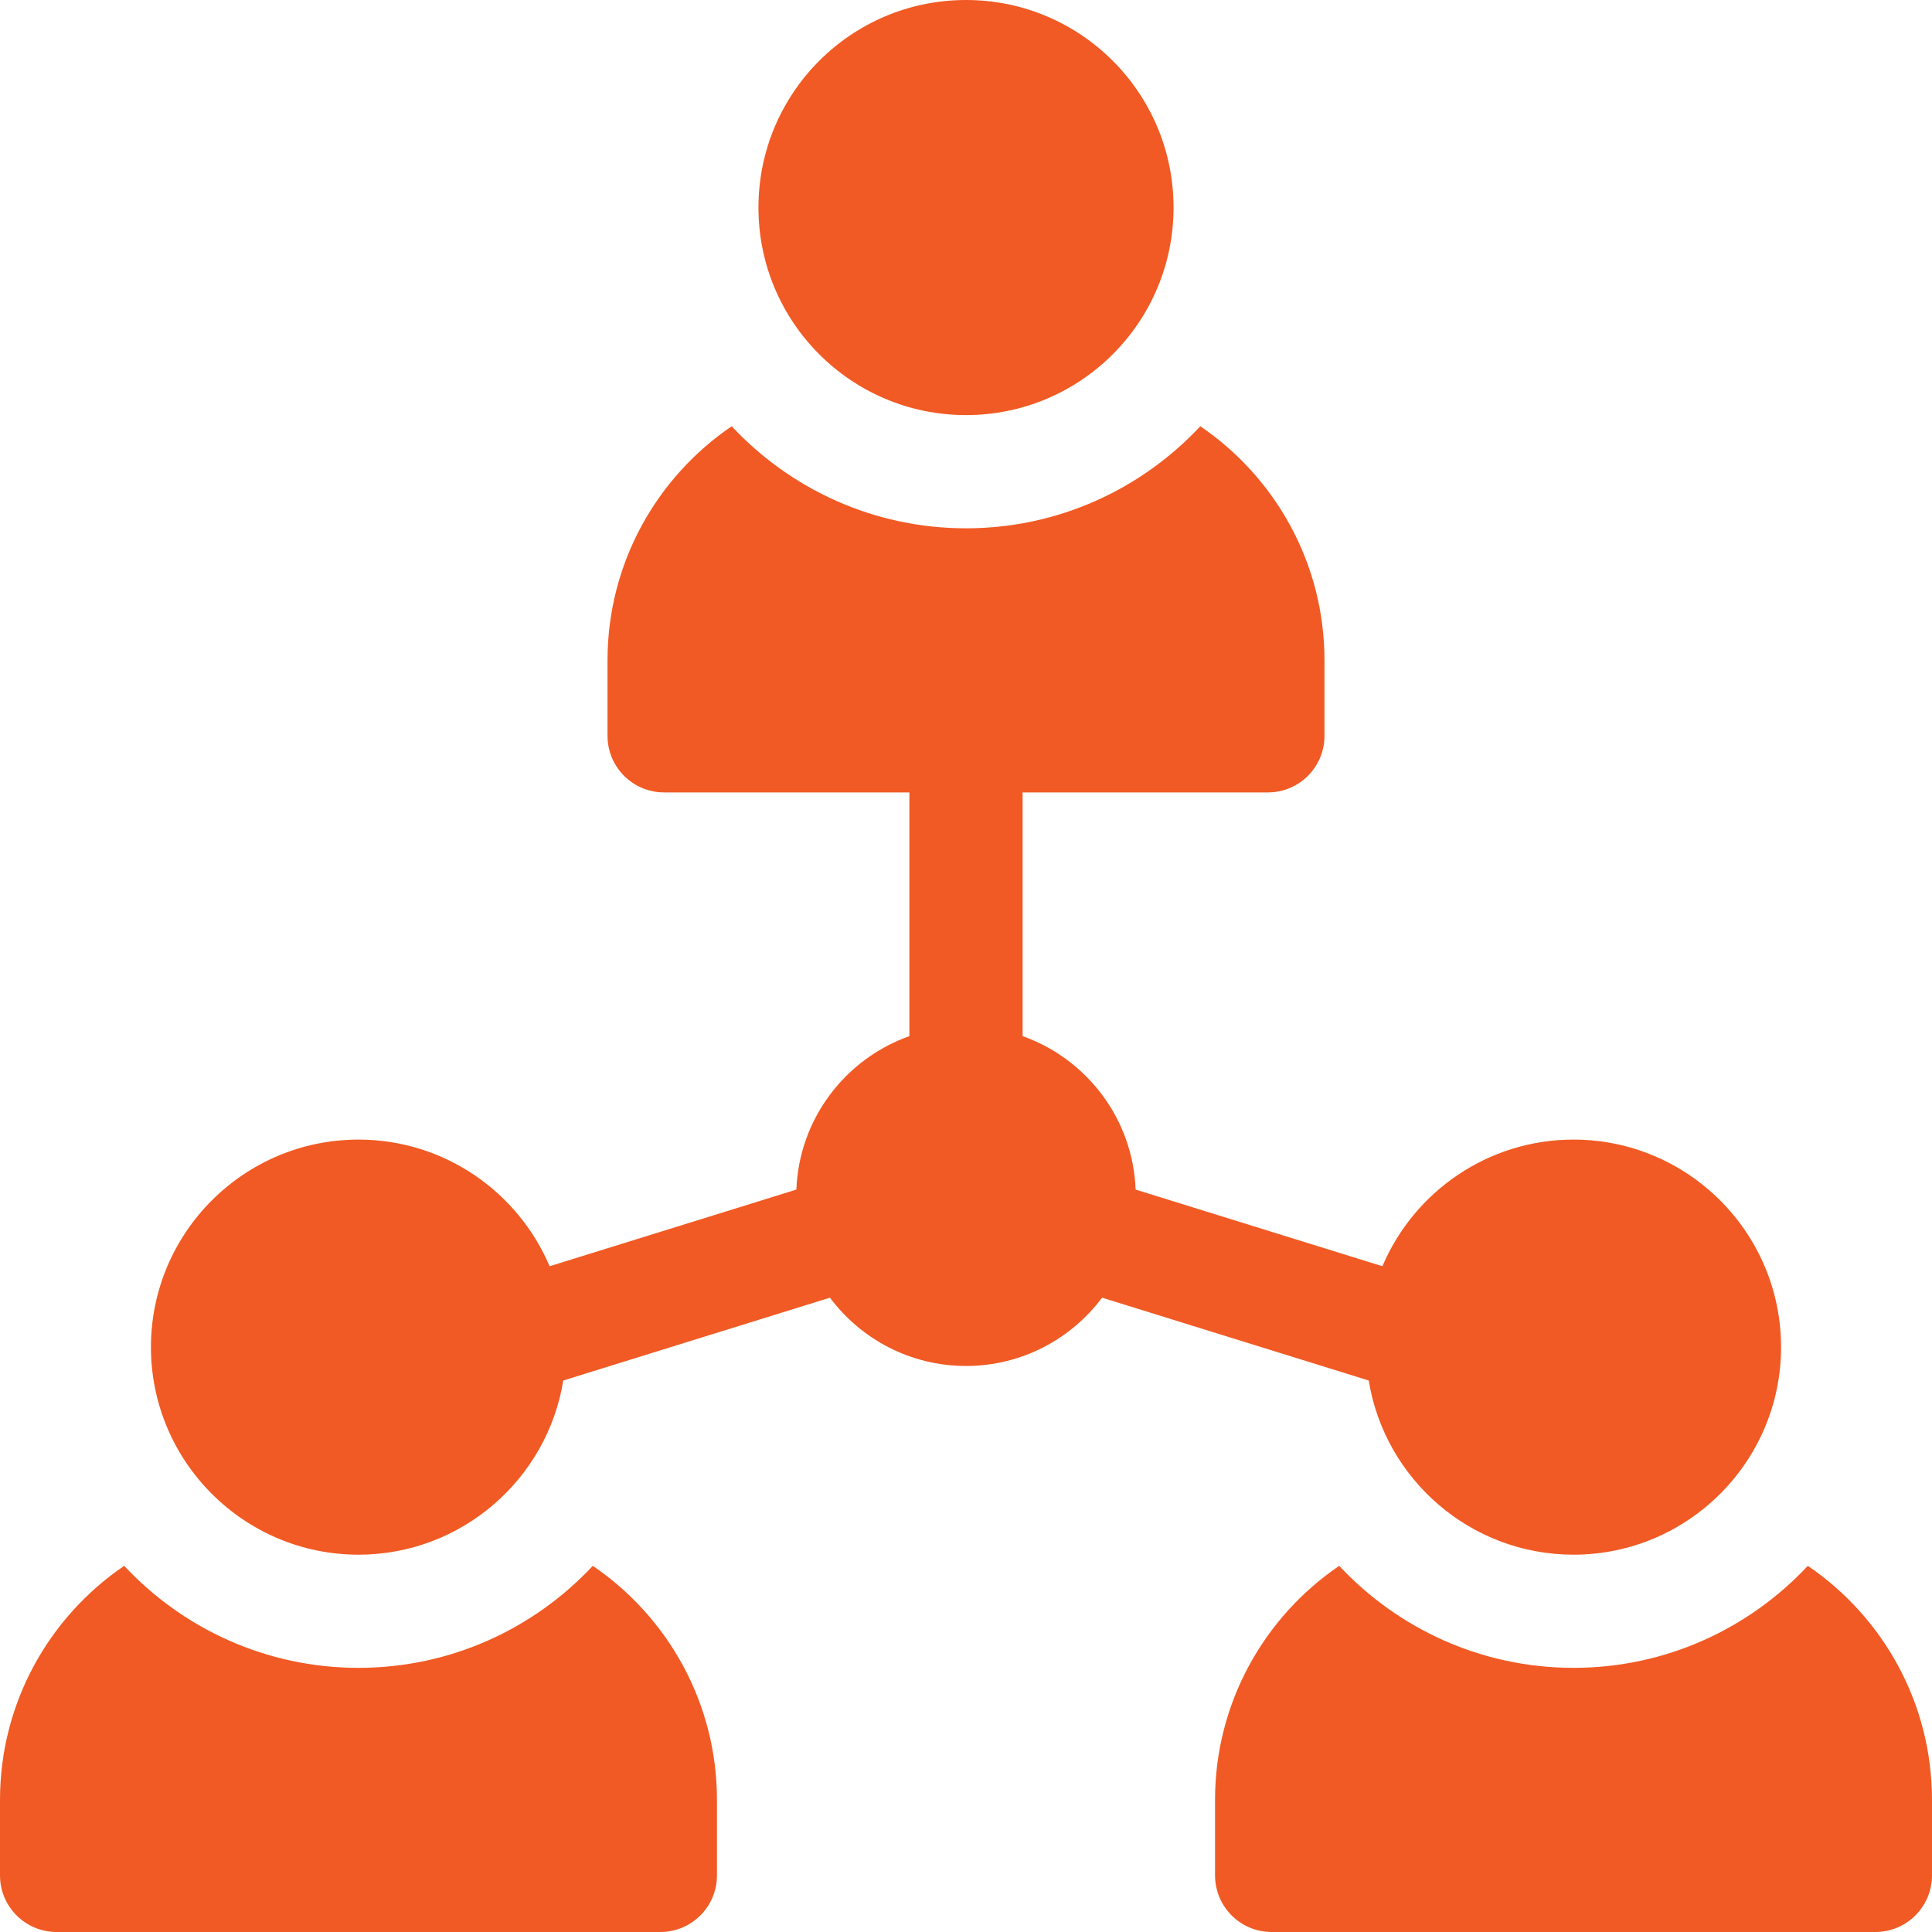
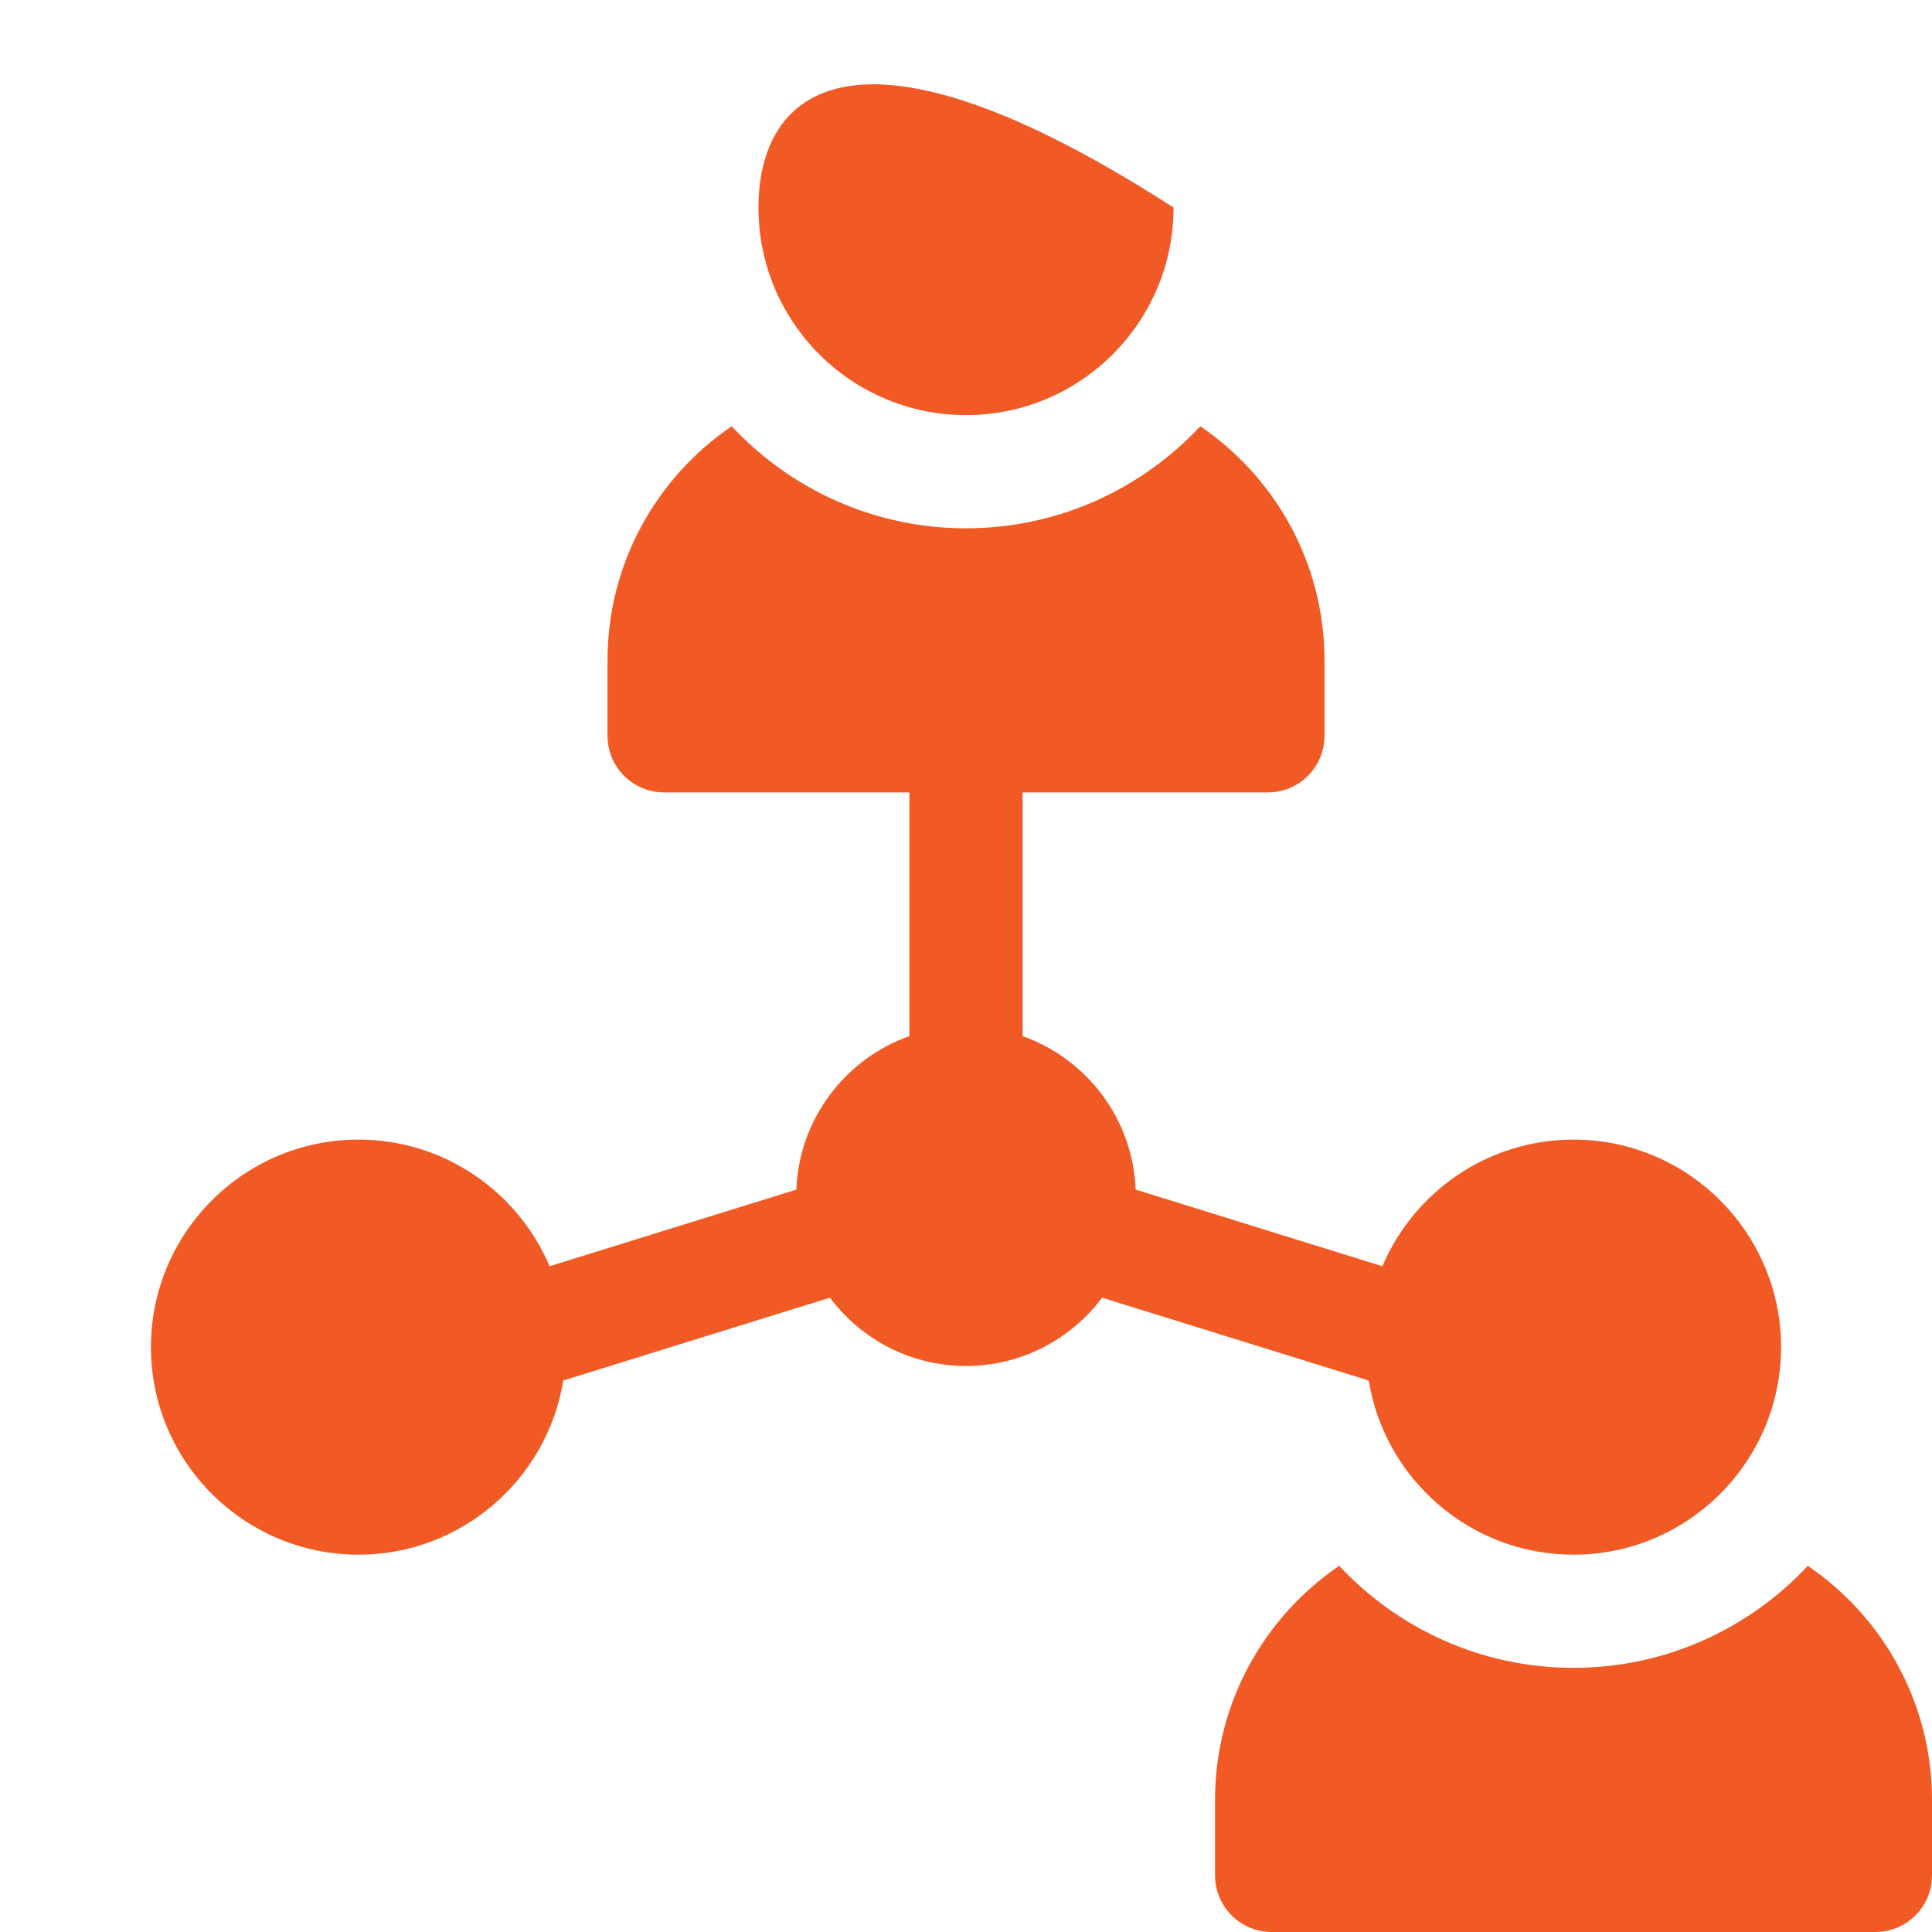
<svg xmlns="http://www.w3.org/2000/svg" width="40" height="40" viewBox="0 0 40 40" fill="none">
  <g id="Group">
-     <path id="Vector" d="M20 8.594C22.373 8.594 24.297 6.67 24.297 4.297C24.297 1.924 22.373 0 20 0C17.627 0 15.703 1.924 15.703 4.297C15.703 6.67 17.627 8.594 20 8.594Z" fill="#F15A24" />
-     <path id="Vector_2" d="M12.273 32.419C11.06 33.717 9.335 34.531 7.422 34.531C5.509 34.531 3.784 33.717 2.571 32.419C1.02 33.474 0 35.253 0 37.266V38.828C0 39.475 0.525 40 1.172 40H13.672C14.319 40 14.844 39.475 14.844 38.828V37.266C14.844 35.253 13.823 33.474 12.273 32.419Z" fill="#F15A24" />
+     <path id="Vector" d="M20 8.594C22.373 8.594 24.297 6.67 24.297 4.297C17.627 0 15.703 1.924 15.703 4.297C15.703 6.67 17.627 8.594 20 8.594Z" fill="#F15A24" />
    <path id="Vector_3" d="M37.429 32.419C36.216 33.717 34.491 34.531 32.578 34.531C30.665 34.531 28.94 33.717 27.727 32.419C26.177 33.474 25.156 35.253 25.156 37.266V38.828C25.156 39.475 25.681 40 26.328 40H38.828C39.475 40 40 39.475 40 38.828V37.266C40 35.253 38.98 33.474 37.429 32.419Z" fill="#F15A24" />
    <path id="Vector_4" d="M28.338 28.582C28.669 30.624 30.444 32.188 32.578 32.188C34.947 32.188 36.875 30.26 36.875 27.891C36.875 25.521 34.947 23.594 32.578 23.594C30.803 23.594 29.275 24.676 28.621 26.216L23.512 24.629C23.456 23.161 22.495 21.921 21.172 21.452V16.406H26.25C26.897 16.406 27.422 15.882 27.422 15.235V13.672C27.422 11.659 26.401 9.88 24.851 8.825C23.638 10.124 21.913 10.938 20 10.938C18.087 10.938 16.362 10.124 15.149 8.825C13.598 9.88 12.578 11.659 12.578 13.672V15.235C12.578 15.882 13.103 16.406 13.75 16.406H18.828V21.452C17.505 21.921 16.544 23.161 16.488 24.629L11.379 26.216C10.725 24.676 9.197 23.594 7.422 23.594C5.053 23.594 3.125 25.521 3.125 27.891C3.125 30.26 5.053 32.188 7.422 32.188C9.556 32.188 11.331 30.624 11.662 28.582L17.183 26.867C17.825 27.725 18.849 28.281 20 28.281C21.151 28.281 22.175 27.725 22.817 26.867L28.338 28.582Z" fill="#F15A24" />
  </g>
</svg>